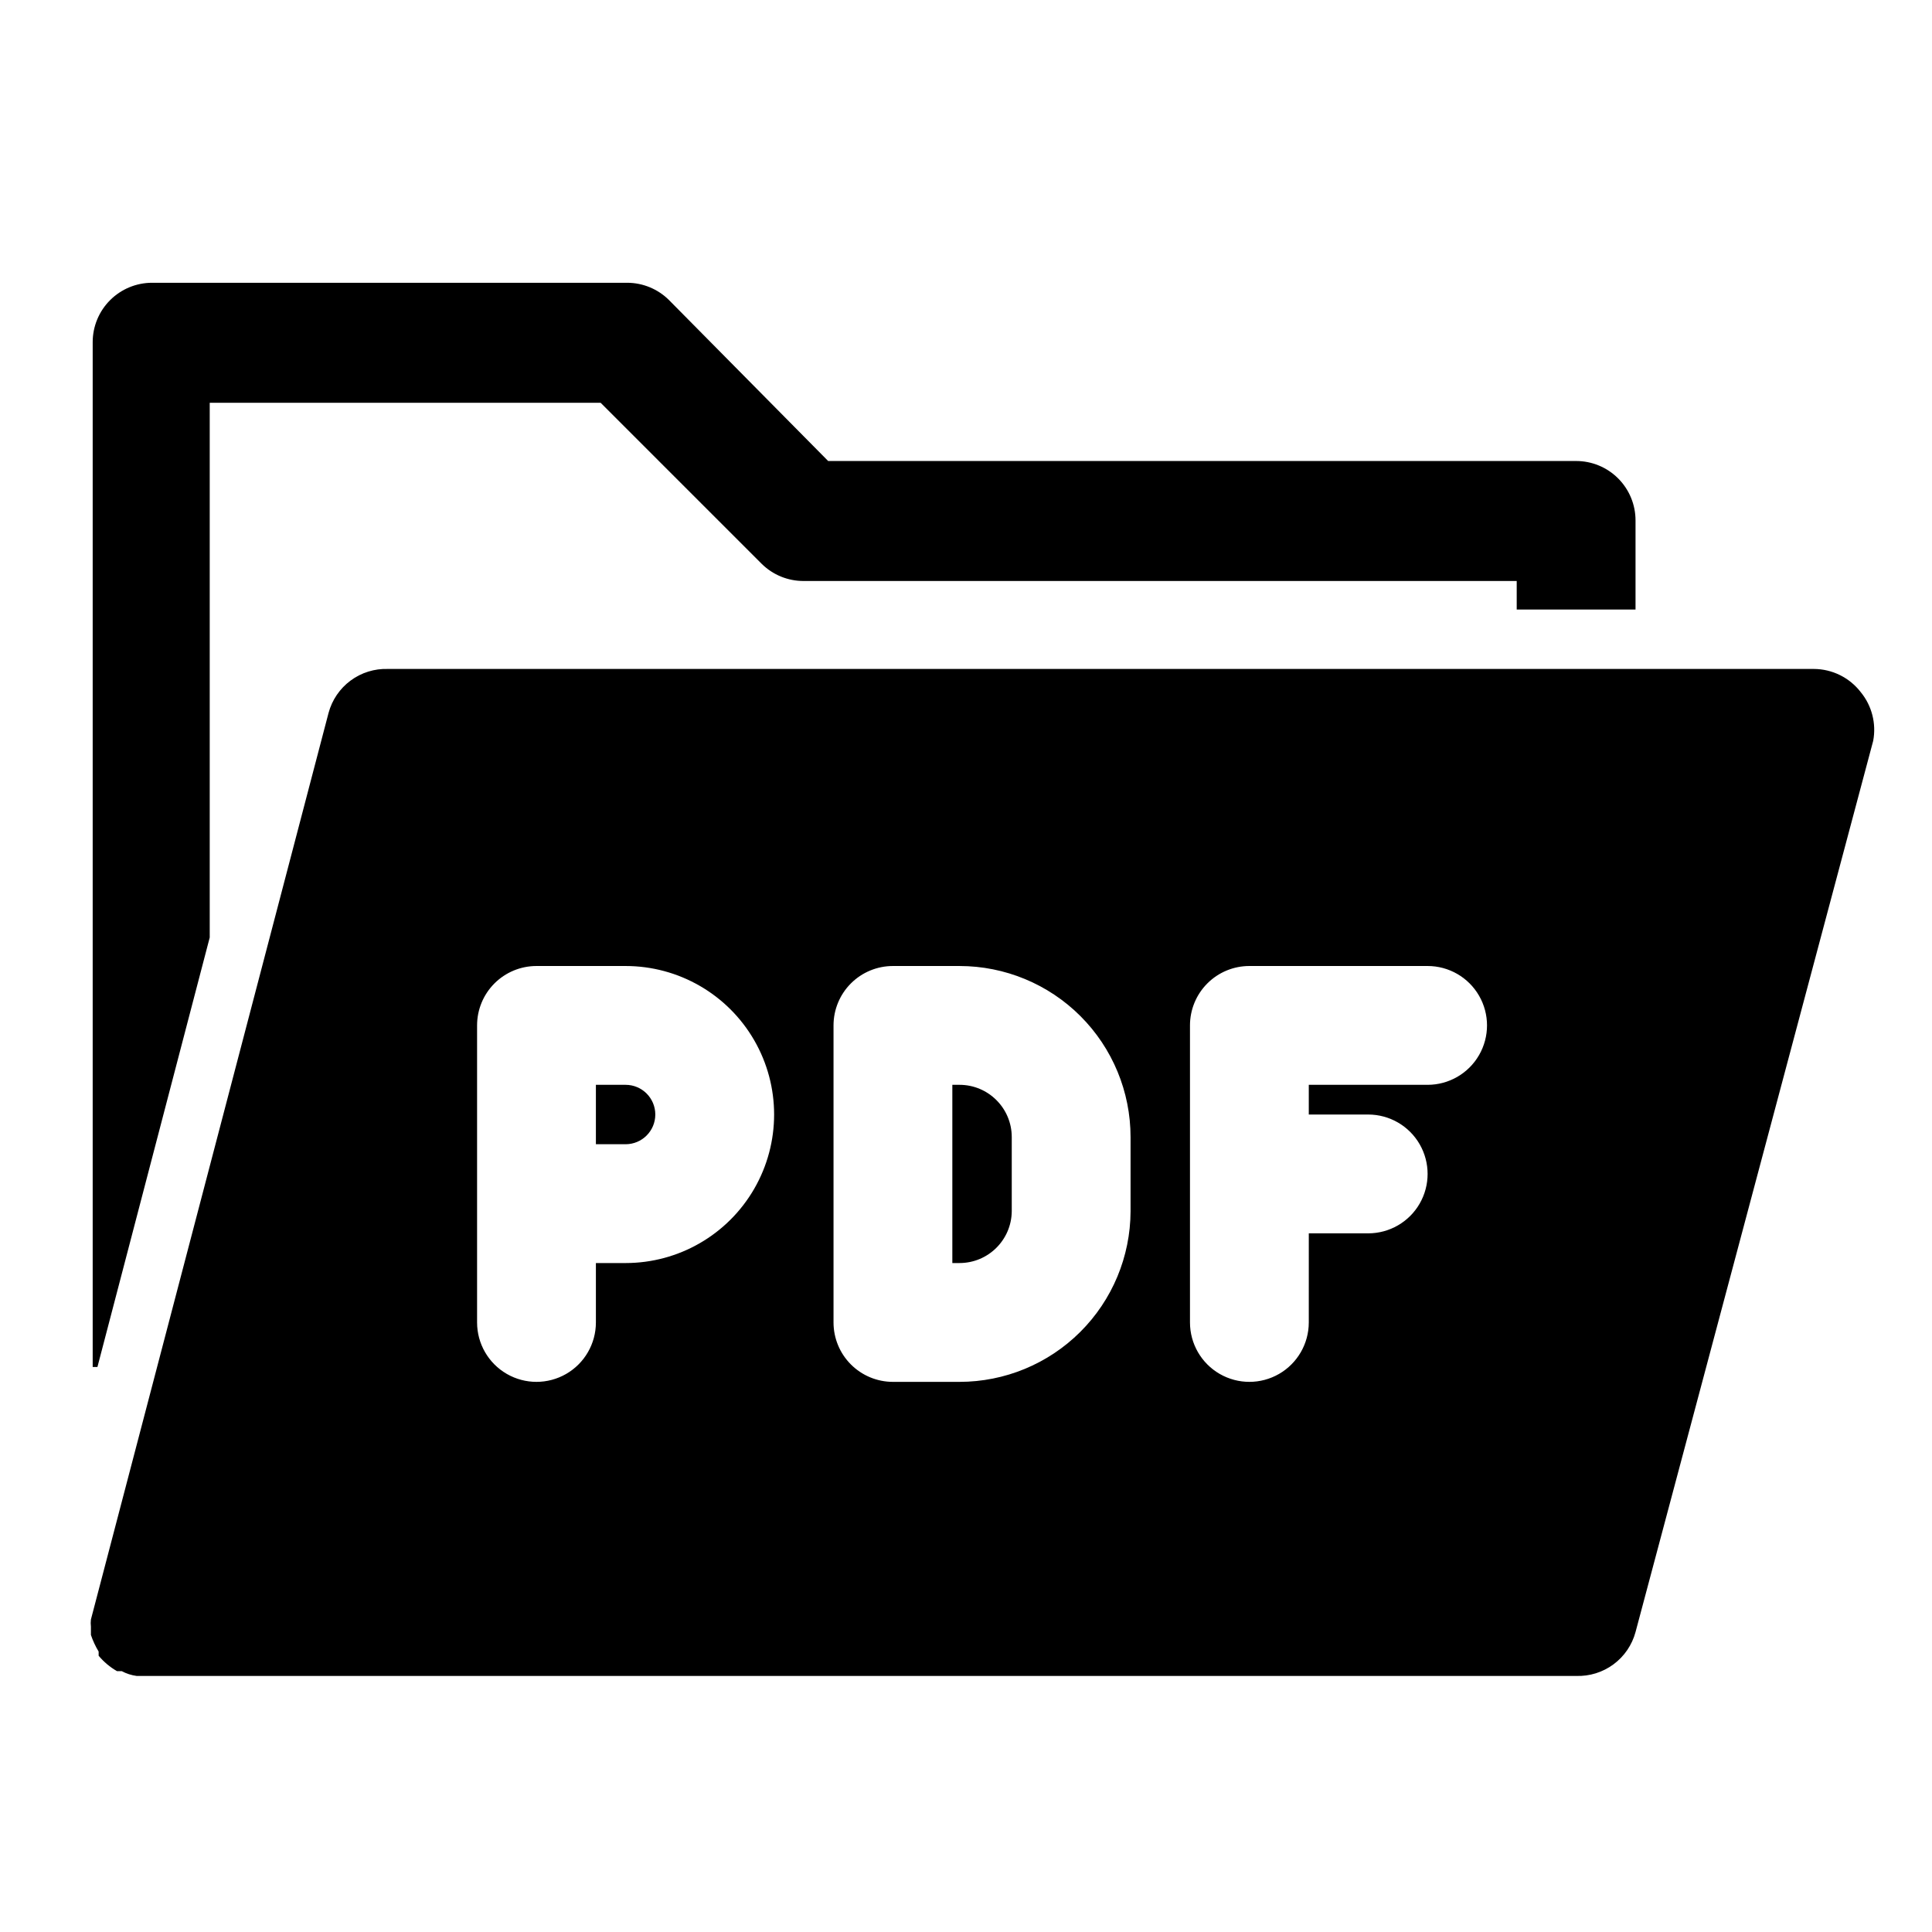
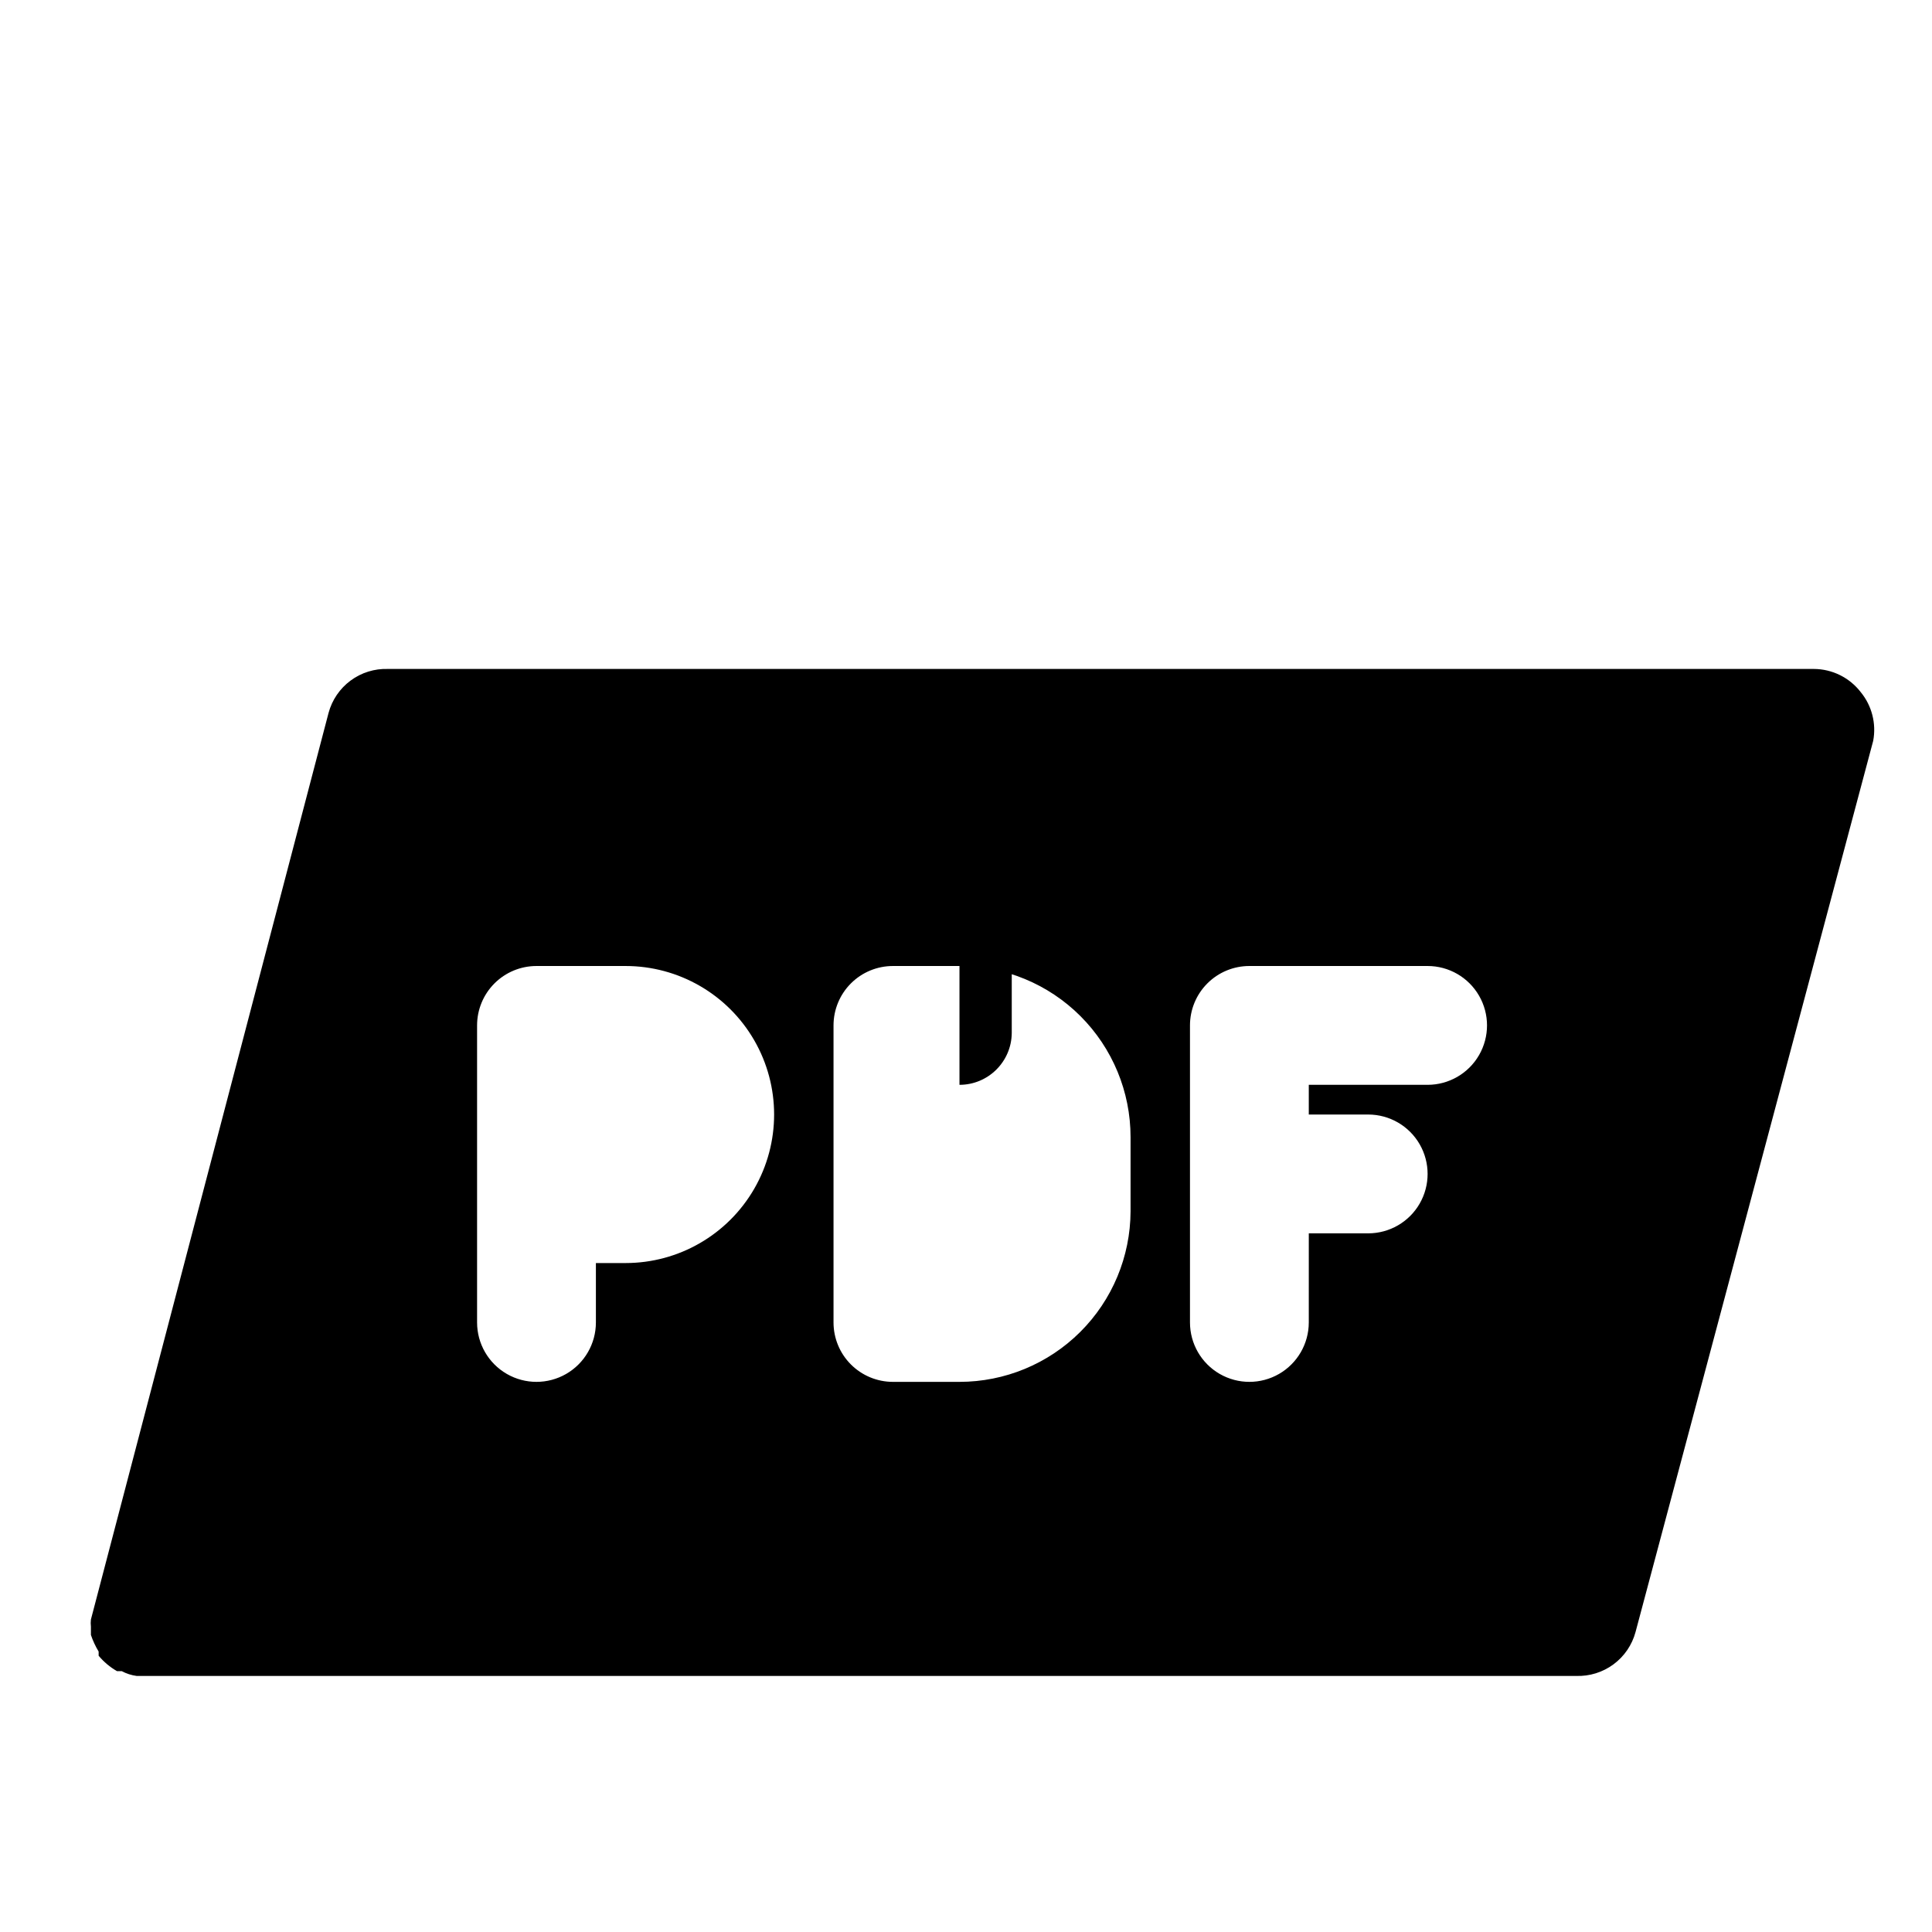
<svg xmlns="http://www.w3.org/2000/svg" fill="#000000" width="800px" height="800px" version="1.1" viewBox="144 144 512 512">
  <g>
-     <path d="m199.58 392.44v-141.7h103.59l42.668 42.668v-0.004c2.969 2.949 6.992 4.59 11.176 4.566h188.93v7.559h31.488v-23.617c0-4.176-1.66-8.18-4.609-11.133-2.953-2.953-6.957-4.609-11.133-4.609h-198.22l-42.195-42.668c-2.93-2.91-6.891-4.547-11.02-4.566h-125.95c-4.176 0-8.18 1.66-11.133 4.613-2.953 2.953-4.609 6.957-4.609 11.133v271.58h1.258z" />
-     <path d="m398.27 431.49h-1.891v47.23h1.891c7.59 0 13.77-6.106 13.855-13.699v-19.68c0-7.648-6.203-13.852-13.855-13.852z" />
-     <path d="m309.79 431.49h-7.871v15.742h7.871c4.348 0 7.871-3.523 7.871-7.871s-3.523-7.871-7.871-7.871z" />
+     <path d="m398.27 431.49h-1.891h1.891c7.59 0 13.77-6.106 13.855-13.699v-19.68c0-7.648-6.203-13.852-13.855-13.852z" />
    <path d="m637.11 327.42c-2.973-3.859-7.566-6.129-12.438-6.141h-377.86c-3.555-0.121-7.047 0.965-9.902 3.078-2.859 2.117-4.918 5.137-5.84 8.574l-62.977 240.25c-0.078 0.625-0.078 1.262 0 1.891v2.203c0.52 1.539 1.207 3.016 2.047 4.406v1.102c1.367 1.648 3.019 3.035 4.879 4.094h1.262c1.223 0.656 2.559 1.082 3.934 1.262h381.48c3.555 0.121 7.043-0.965 9.902-3.078 2.859-2.117 4.918-5.137 5.84-8.574l62.977-236.16c0.863-4.582-0.348-9.309-3.305-12.91zm-327.32 151.3h-7.871v15.742c0 5.625-3 10.824-7.871 13.637-4.875 2.812-10.875 2.812-15.746 0s-7.871-8.012-7.871-13.637v-78.719c0-4.176 1.656-8.18 4.609-11.133s6.957-4.609 11.133-4.609h23.617c14.062 0 27.055 7.5 34.086 19.68 7.031 12.176 7.031 27.18 0 39.359-7.031 12.176-20.023 19.68-34.086 19.68zm133.82-13.699c-0.043 12-4.836 23.492-13.336 31.961-8.5 8.473-20.008 13.227-32.008 13.227h-17.633c-4.176 0-8.18-1.66-11.133-4.613-2.953-2.949-4.609-6.957-4.609-11.133v-78.719c0-4.176 1.656-8.18 4.609-11.133s6.957-4.609 11.133-4.609h17.633c12.027 0 23.559 4.777 32.062 13.277 8.504 8.504 13.281 20.039 13.281 32.062zm78.719-33.535h-31.488v7.871h15.742l0.004 0.004c5.625 0 10.82 3 13.633 7.871 2.812 4.871 2.812 10.871 0 15.746-2.812 4.871-8.008 7.871-13.633 7.871h-15.742l-0.004 23.613c0 5.625-3 10.824-7.871 13.637s-10.871 2.812-15.742 0c-4.871-2.812-7.871-8.012-7.871-13.637v-78.719c0-4.176 1.656-8.18 4.609-11.133s6.957-4.609 11.133-4.609h47.23c5.625 0 10.824 3 13.637 7.871s2.812 10.871 0 15.742c-2.812 4.871-8.012 7.875-13.637 7.875z" />
  </g>
</svg>